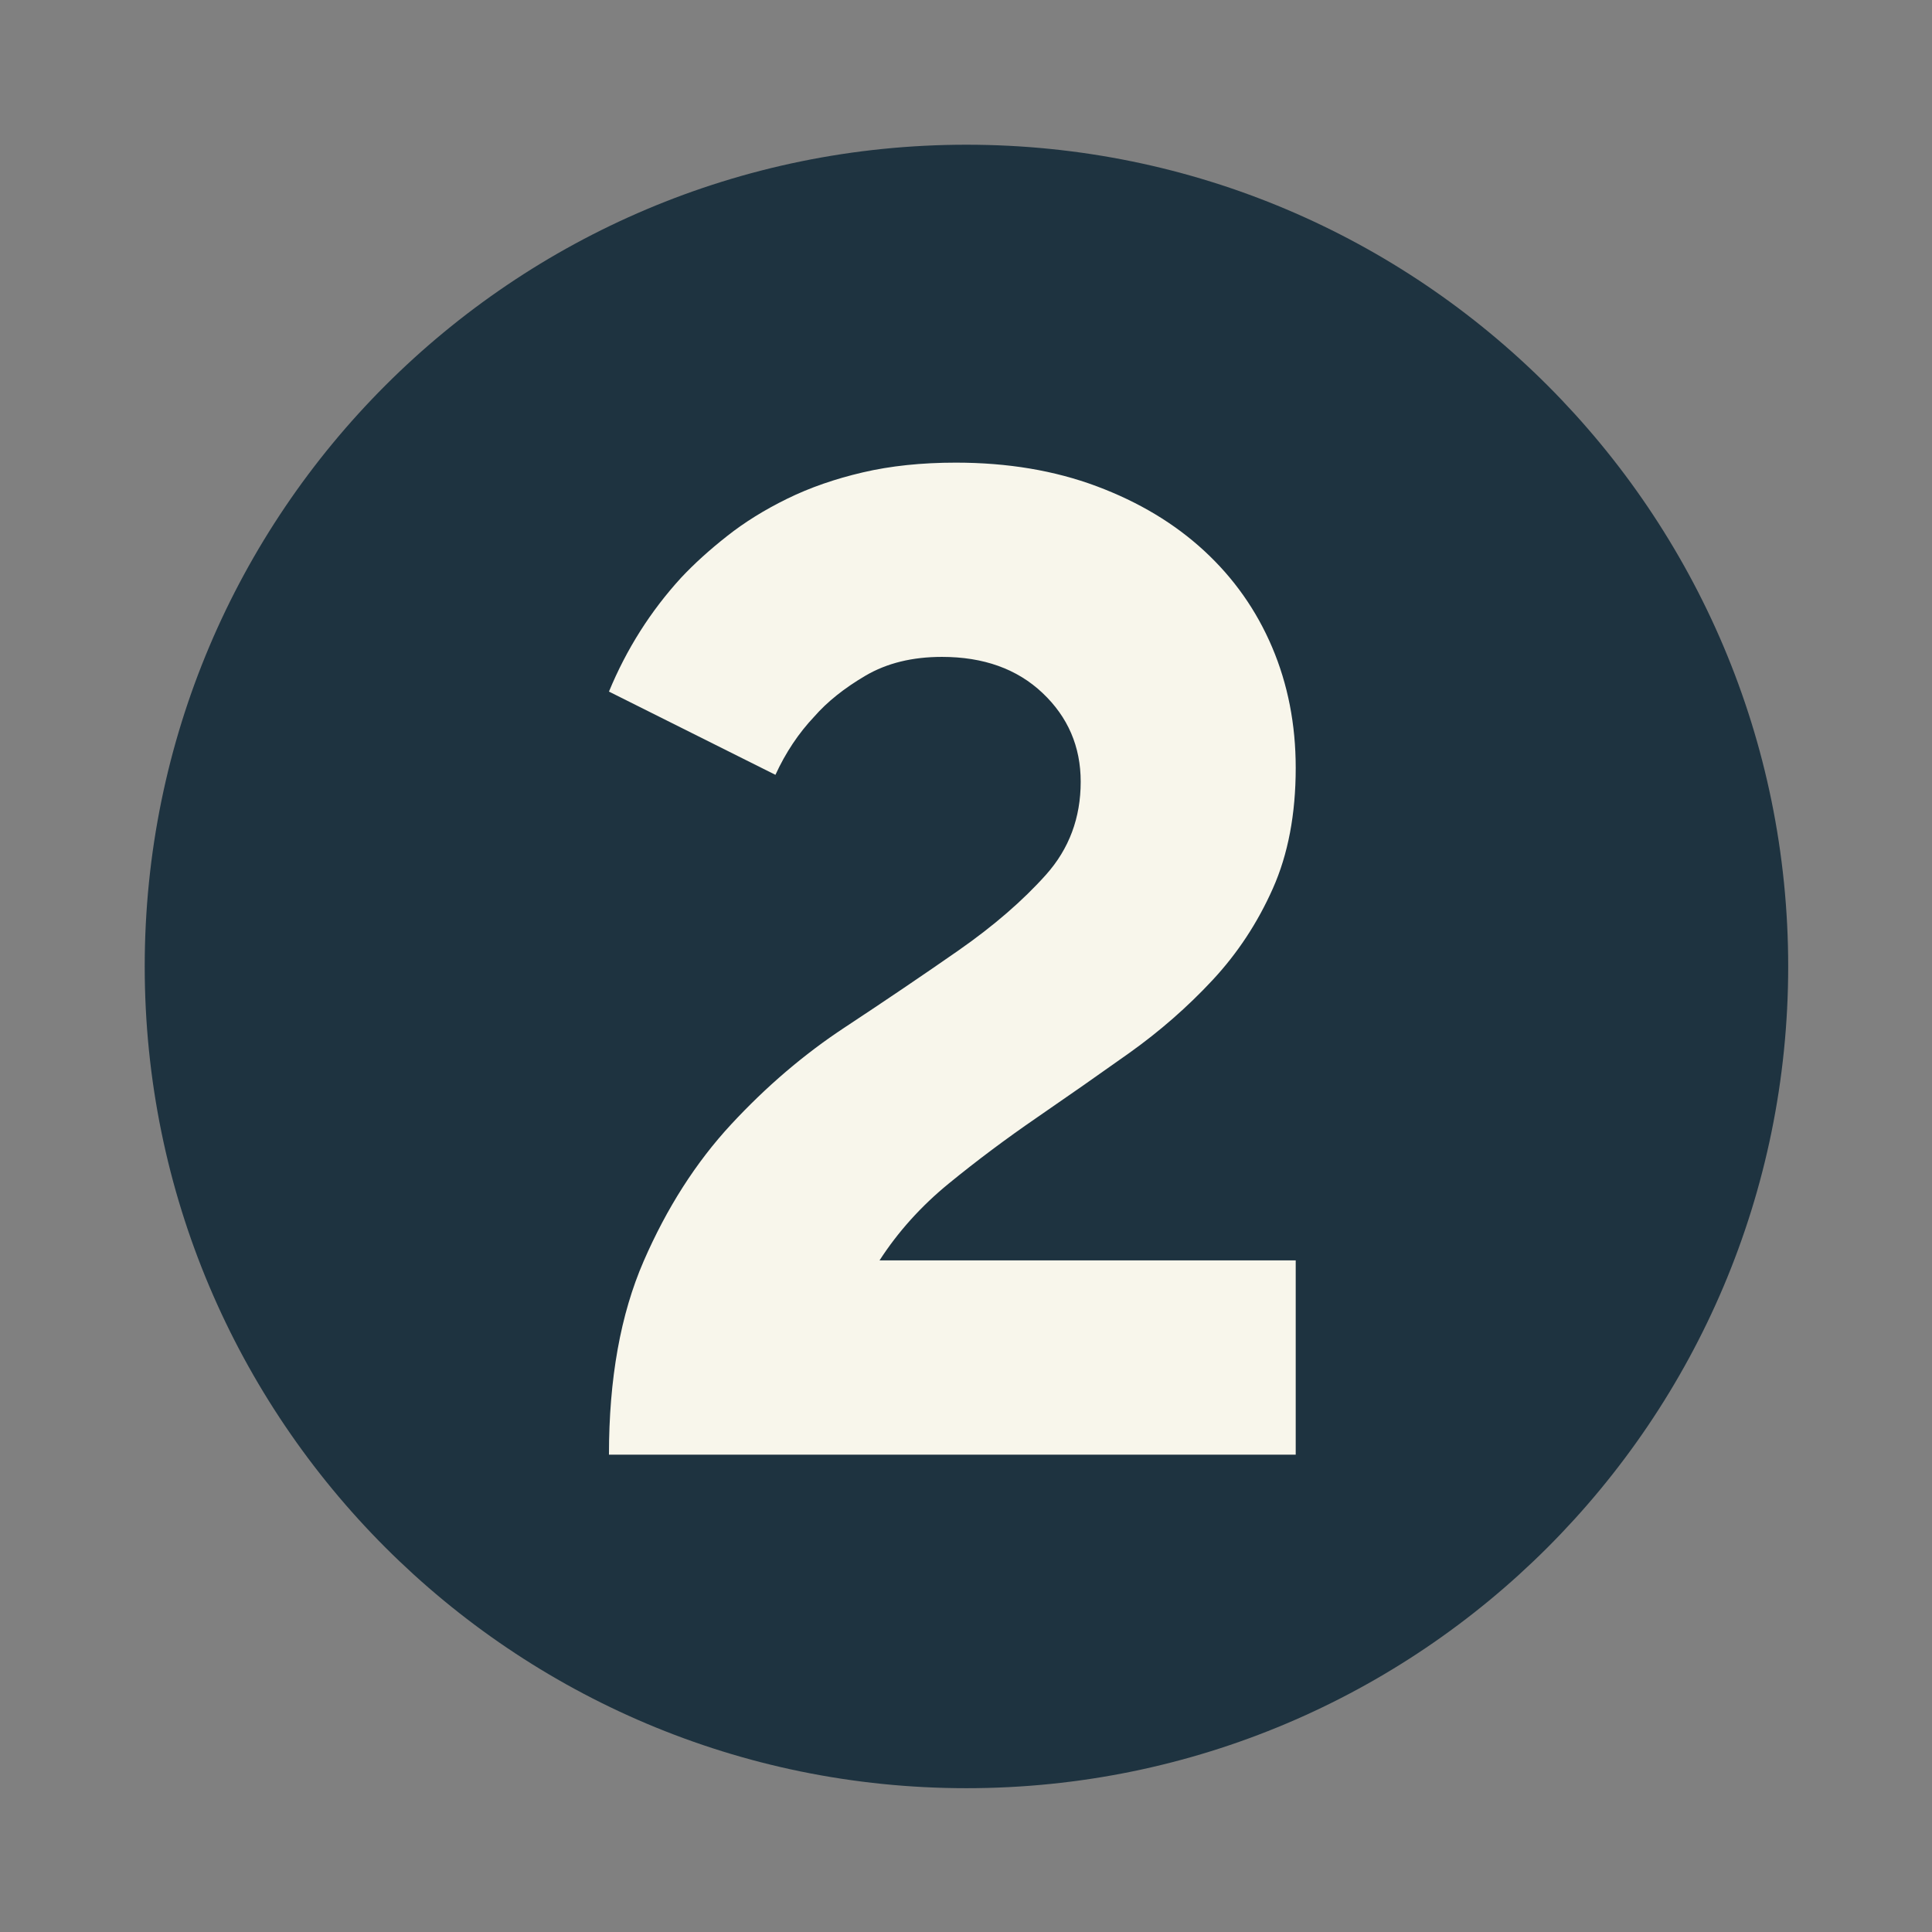
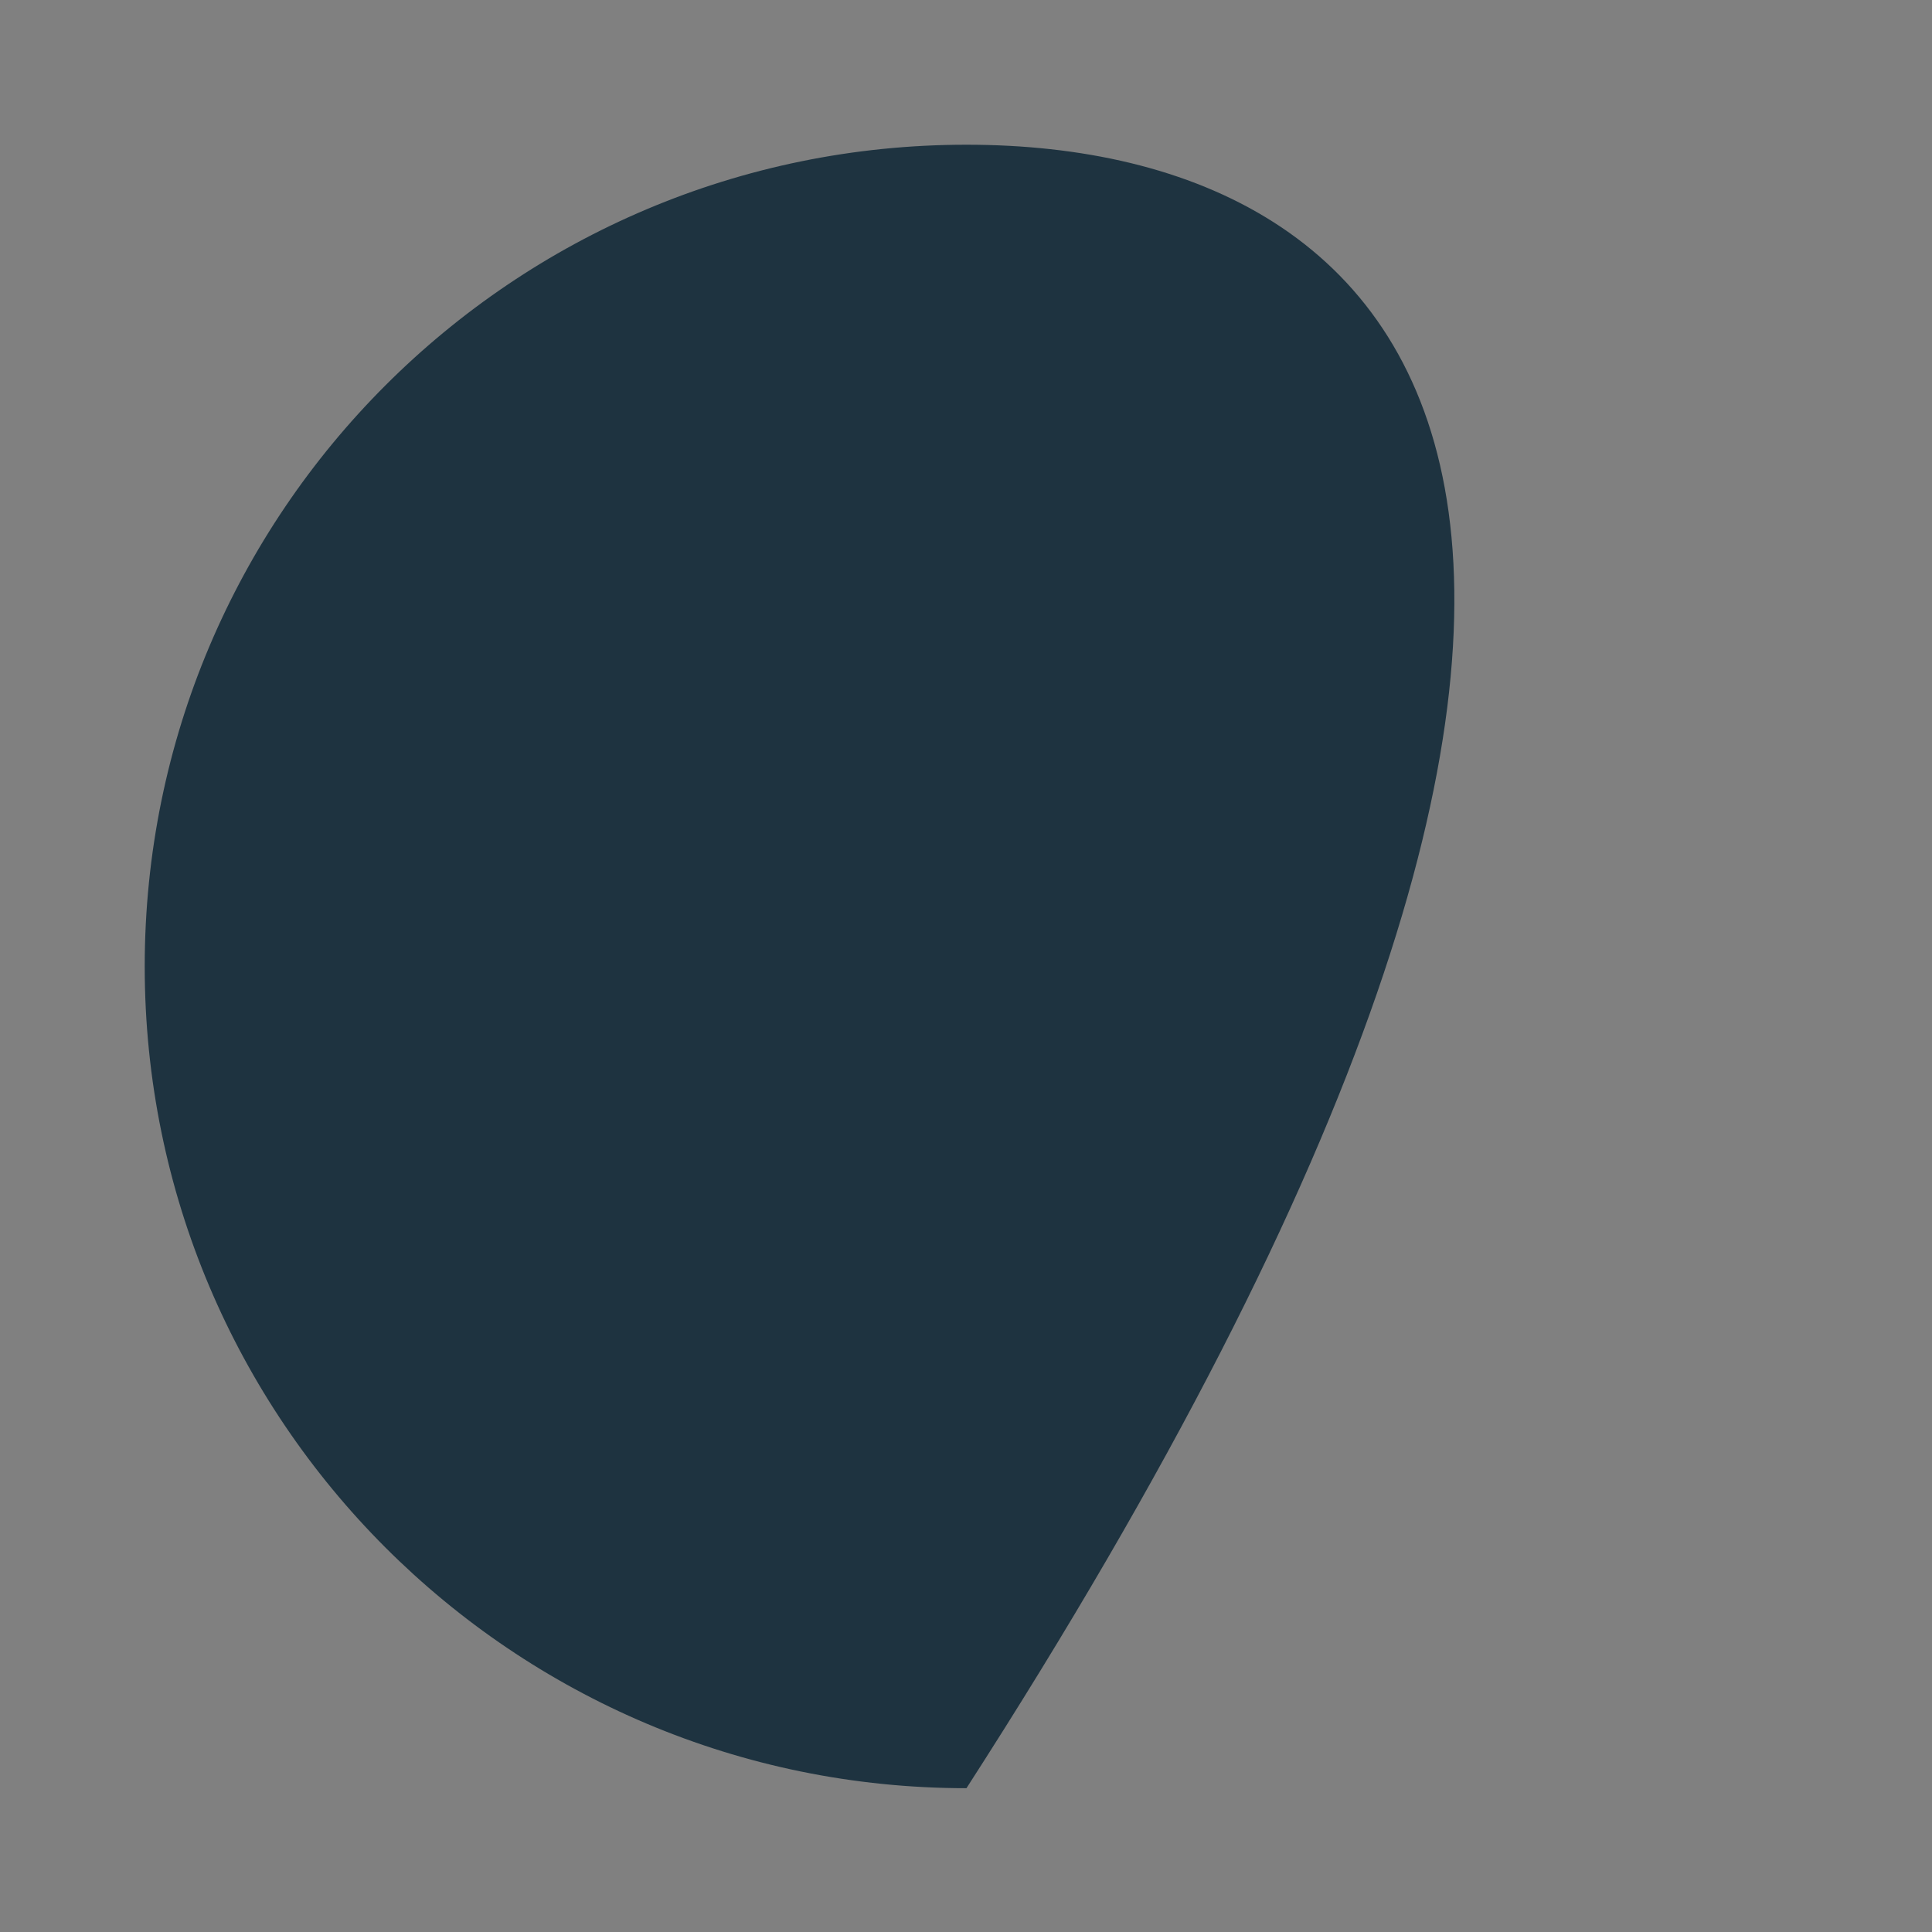
<svg xmlns="http://www.w3.org/2000/svg" xmlns:xlink="http://www.w3.org/1999/xlink" width="396.75" viewBox="0 0 396.75 396.75" height="396.75">
  <rect x="0" y="0" width="396.75" height="396.75" fill="#808080" stroke="none" />
  <defs>
    <g id="a">
-       <path d="M 8.547 0 C 8.547 -15.57 10.922 -28.816 15.672 -39.734 C 20.422 -50.66 26.406 -60.02 33.625 -67.812 C 40.844 -75.602 48.629 -82.25 56.984 -87.75 C 65.336 -93.258 73.125 -98.531 80.344 -103.562 C 87.562 -108.602 93.547 -113.781 98.297 -119.094 C 103.047 -124.414 105.422 -130.781 105.422 -138.188 C 105.422 -145.406 102.805 -151.484 97.578 -156.422 C 92.359 -161.359 85.473 -163.828 76.922 -163.828 C 70.848 -163.828 65.625 -162.547 61.25 -159.984 C 56.883 -157.422 53.375 -154.617 50.719 -151.578 C 47.488 -148.16 44.828 -144.172 42.734 -139.609 L 8.547 -156.703 C 12.16 -165.441 17.098 -173.234 23.359 -180.078 C 26.023 -182.922 29.16 -185.766 32.766 -188.609 C 36.367 -191.461 40.5 -194.031 45.156 -196.312 C 49.812 -198.594 54.988 -200.395 60.688 -201.719 C 66.383 -203.051 72.75 -203.719 79.781 -203.719 C 90.414 -203.719 100.051 -202.102 108.688 -198.875 C 117.332 -195.645 124.691 -191.227 130.766 -185.625 C 136.848 -180.02 141.504 -173.414 144.734 -165.812 C 147.961 -158.219 149.578 -149.957 149.578 -141.031 C 149.578 -131.539 148.008 -123.281 144.875 -116.25 C 141.75 -109.219 137.617 -102.945 132.484 -97.438 C 127.359 -91.938 121.66 -86.953 115.391 -82.484 C 109.117 -78.023 102.801 -73.609 96.438 -69.234 C 90.082 -64.867 84.055 -60.359 78.359 -55.703 C 72.66 -51.047 67.91 -45.773 64.109 -39.891 L 149.578 -39.891 L 149.578 0 Z M 8.547 0" />
-     </g>
+       </g>
  </defs>
-   <path fill="#1E3340" d="M 198.469 29.719 C 105.27 29.719 29.719 105.27 29.719 198.469 C 29.719 291.664 105.27 367.219 198.469 367.219 C 291.664 367.219 367.219 291.664 367.219 198.469 C 367.219 105.27 291.664 29.719 198.469 29.719 Z M 198.469 29.719" />
+   <path fill="#1E3340" d="M 198.469 29.719 C 105.27 29.719 29.719 105.27 29.719 198.469 C 29.719 291.664 105.27 367.219 198.469 367.219 C 367.219 105.27 291.664 29.719 198.469 29.719 Z M 198.469 29.719" />
  <g fill="#F8F6EB">
    <use x="116.507" y="298.725" xlink:href="#a" xlink:type="simple" xlink:actuate="onLoad" xlink:show="embed" />
  </g>
</svg>